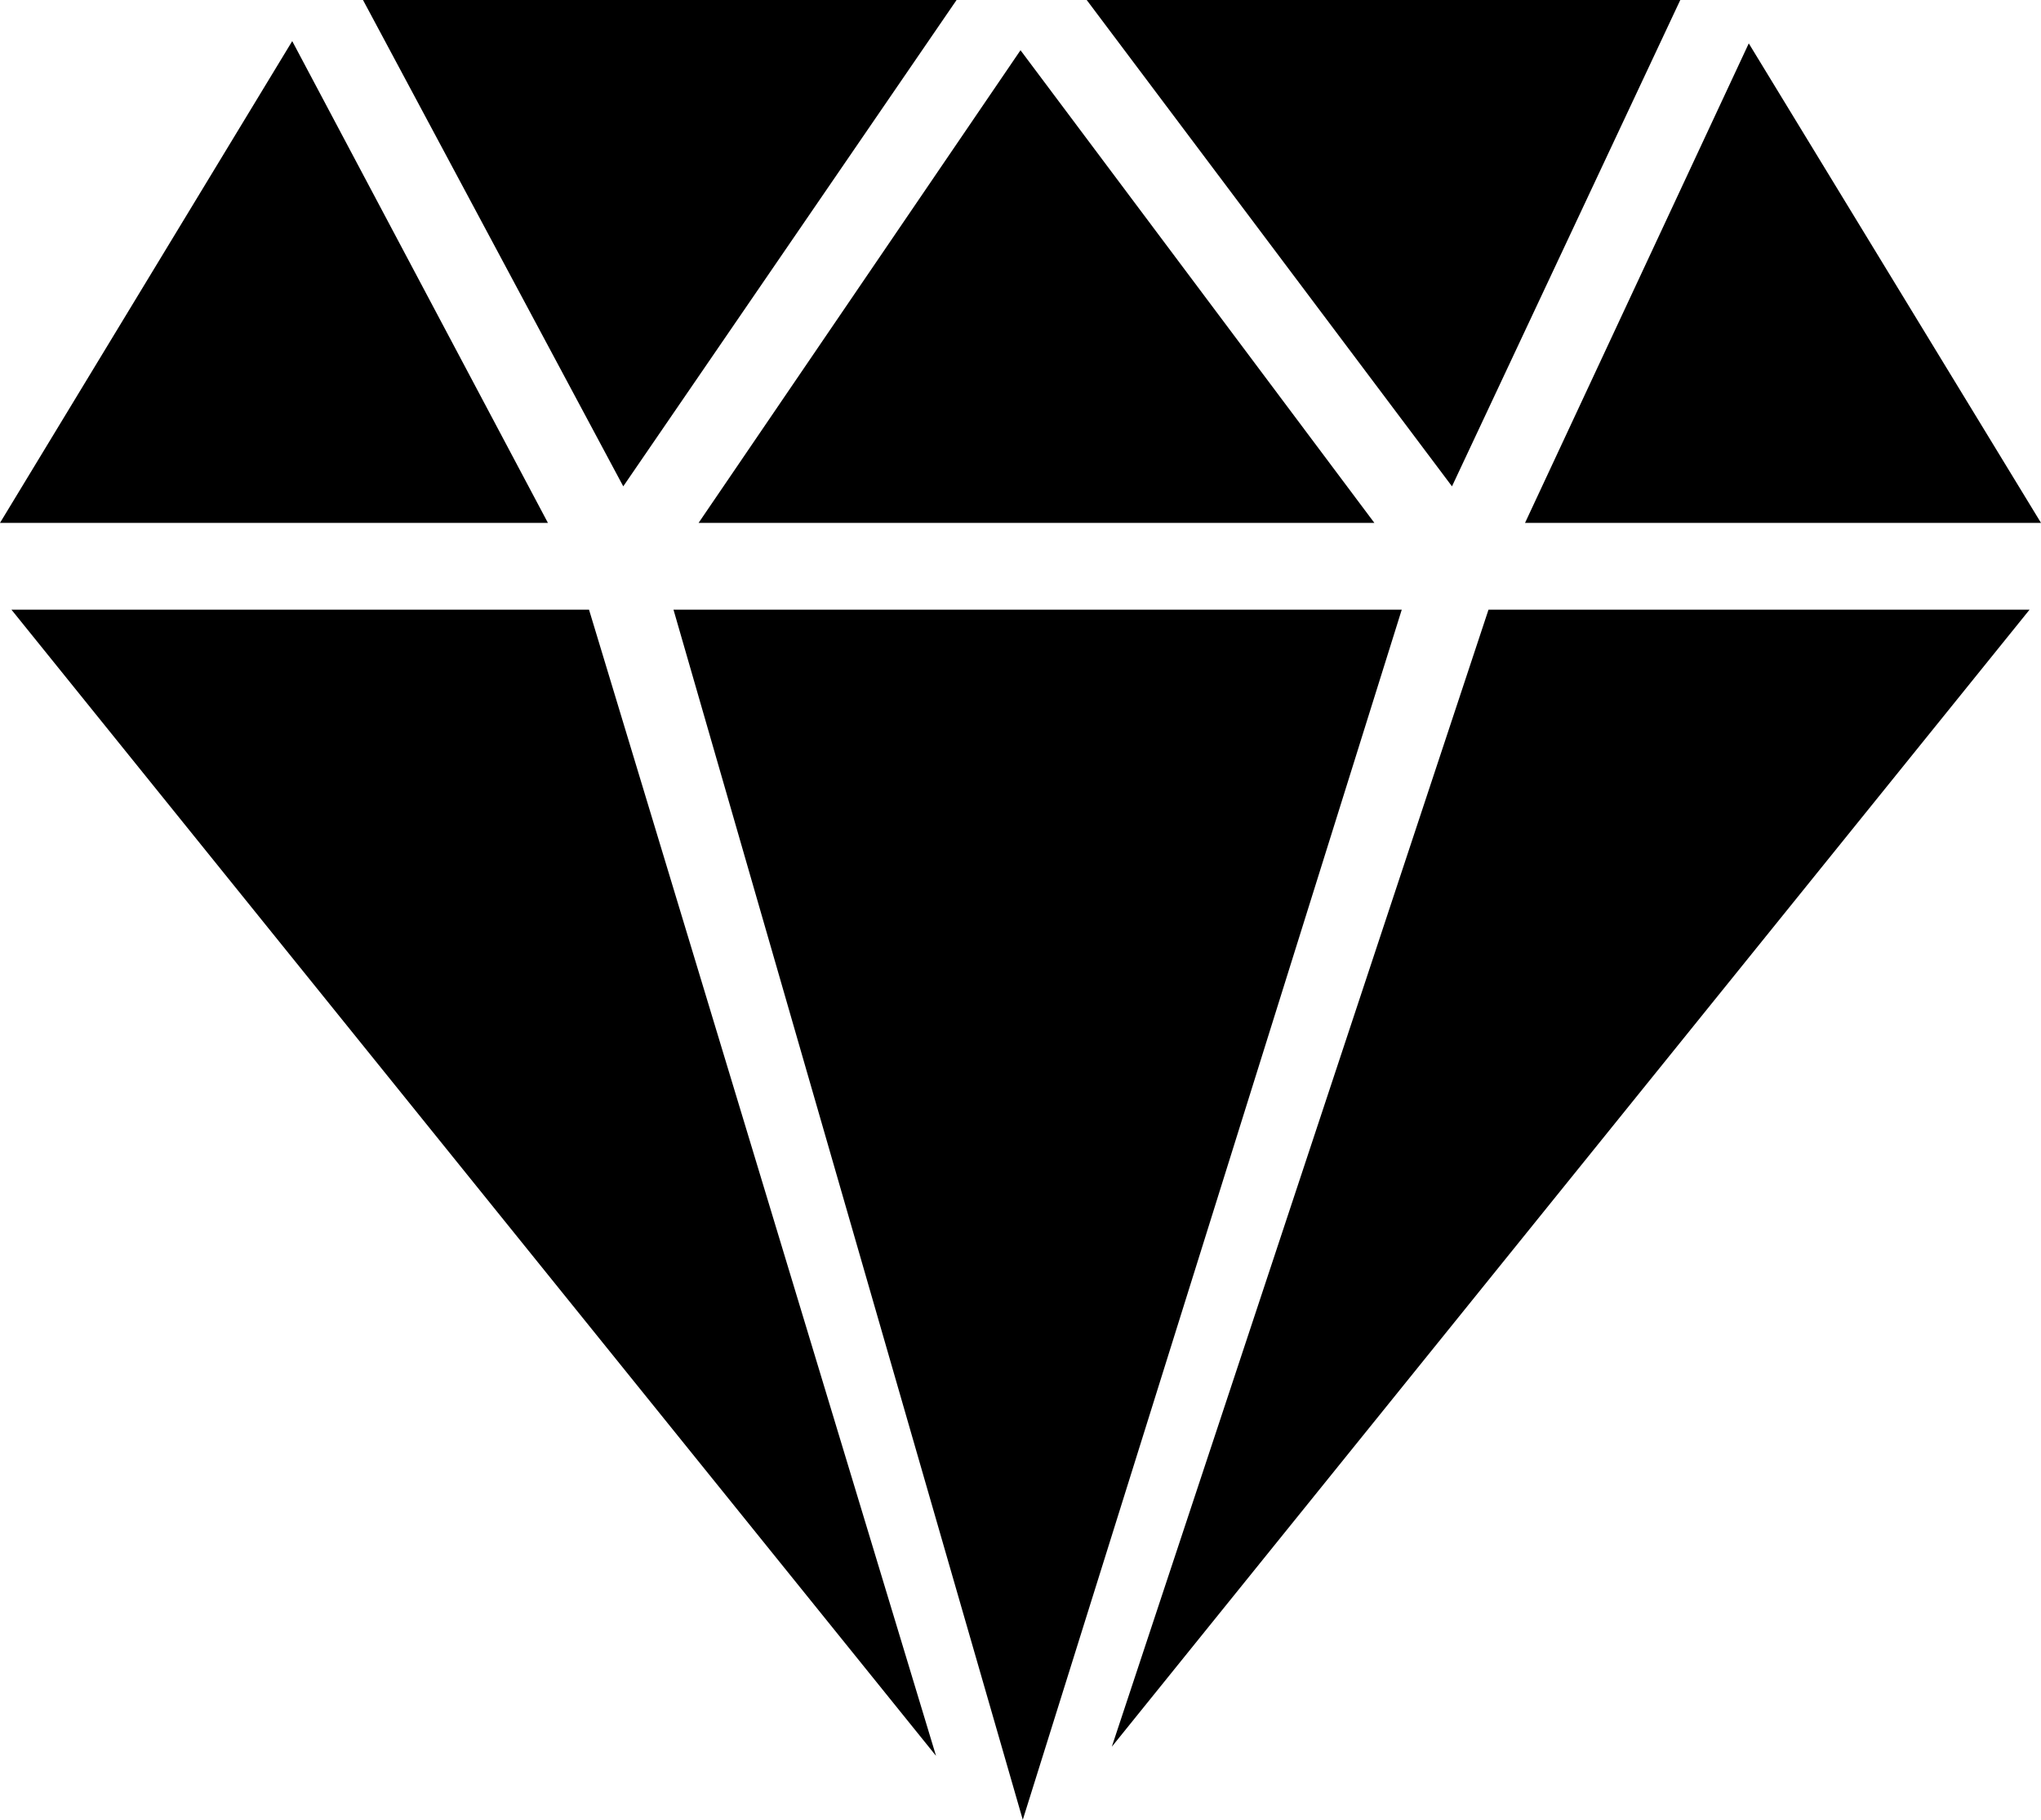
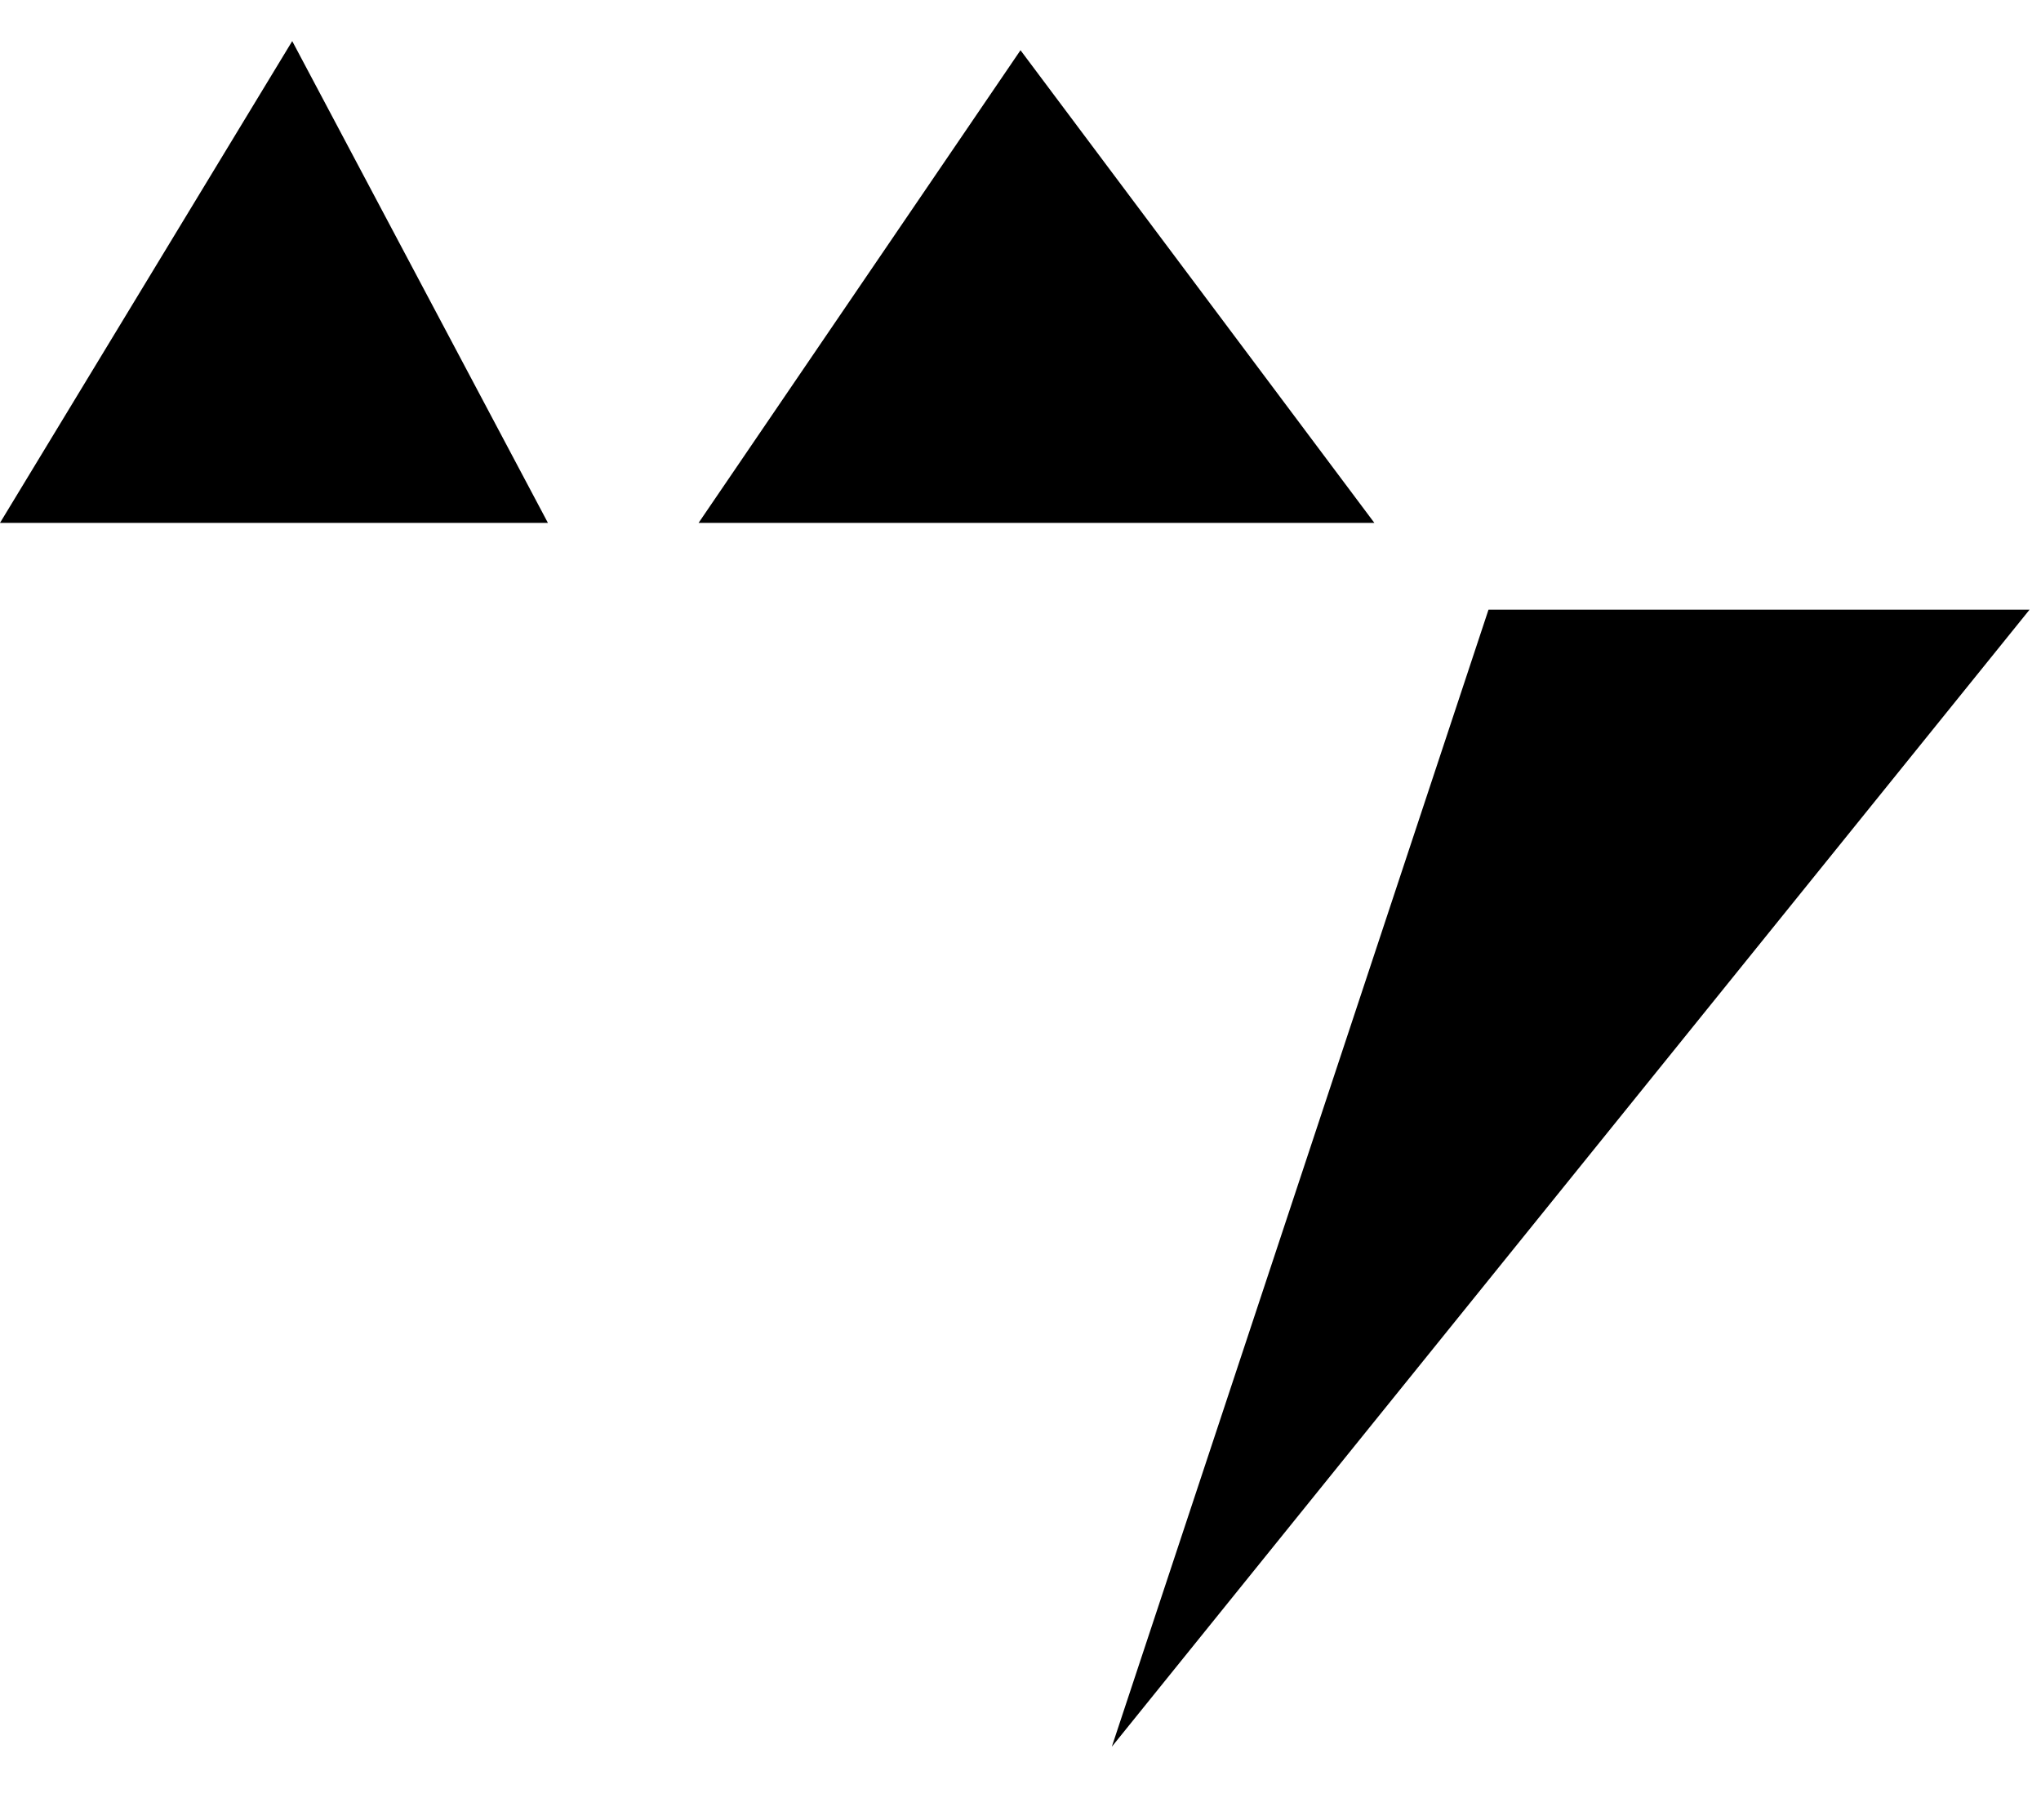
<svg xmlns="http://www.w3.org/2000/svg" id="_レイヤー_1" data-name="レイヤー_1" viewBox="0 0 8.94 7.97">
-   <polygon points=".05 2.67 4.1 7.69 2.58 2.67 .05 2.67" />
  <polygon points="6.52 2.67 4.87 7.65 8.89 2.67 6.52 2.67" />
-   <polygon points="4.76 0 6.36 2.13 7.36 0 4.76 0" />
  <polygon points="0 2.29 2.4 2.29 1.28 .18 0 2.29" />
-   <polygon points="6.68 2.29 8.94 2.29 7.66 .19 6.68 2.29" />
-   <polygon points="1.59 0 2.73 2.13 4.19 0 1.59 0" />
  <polygon points="3.06 2.29 4.47 .22 6.02 2.29 3.06 2.29" />
-   <polygon points="2.95 2.67 4.48 7.97 6.14 2.67 2.95 2.67" />
</svg>